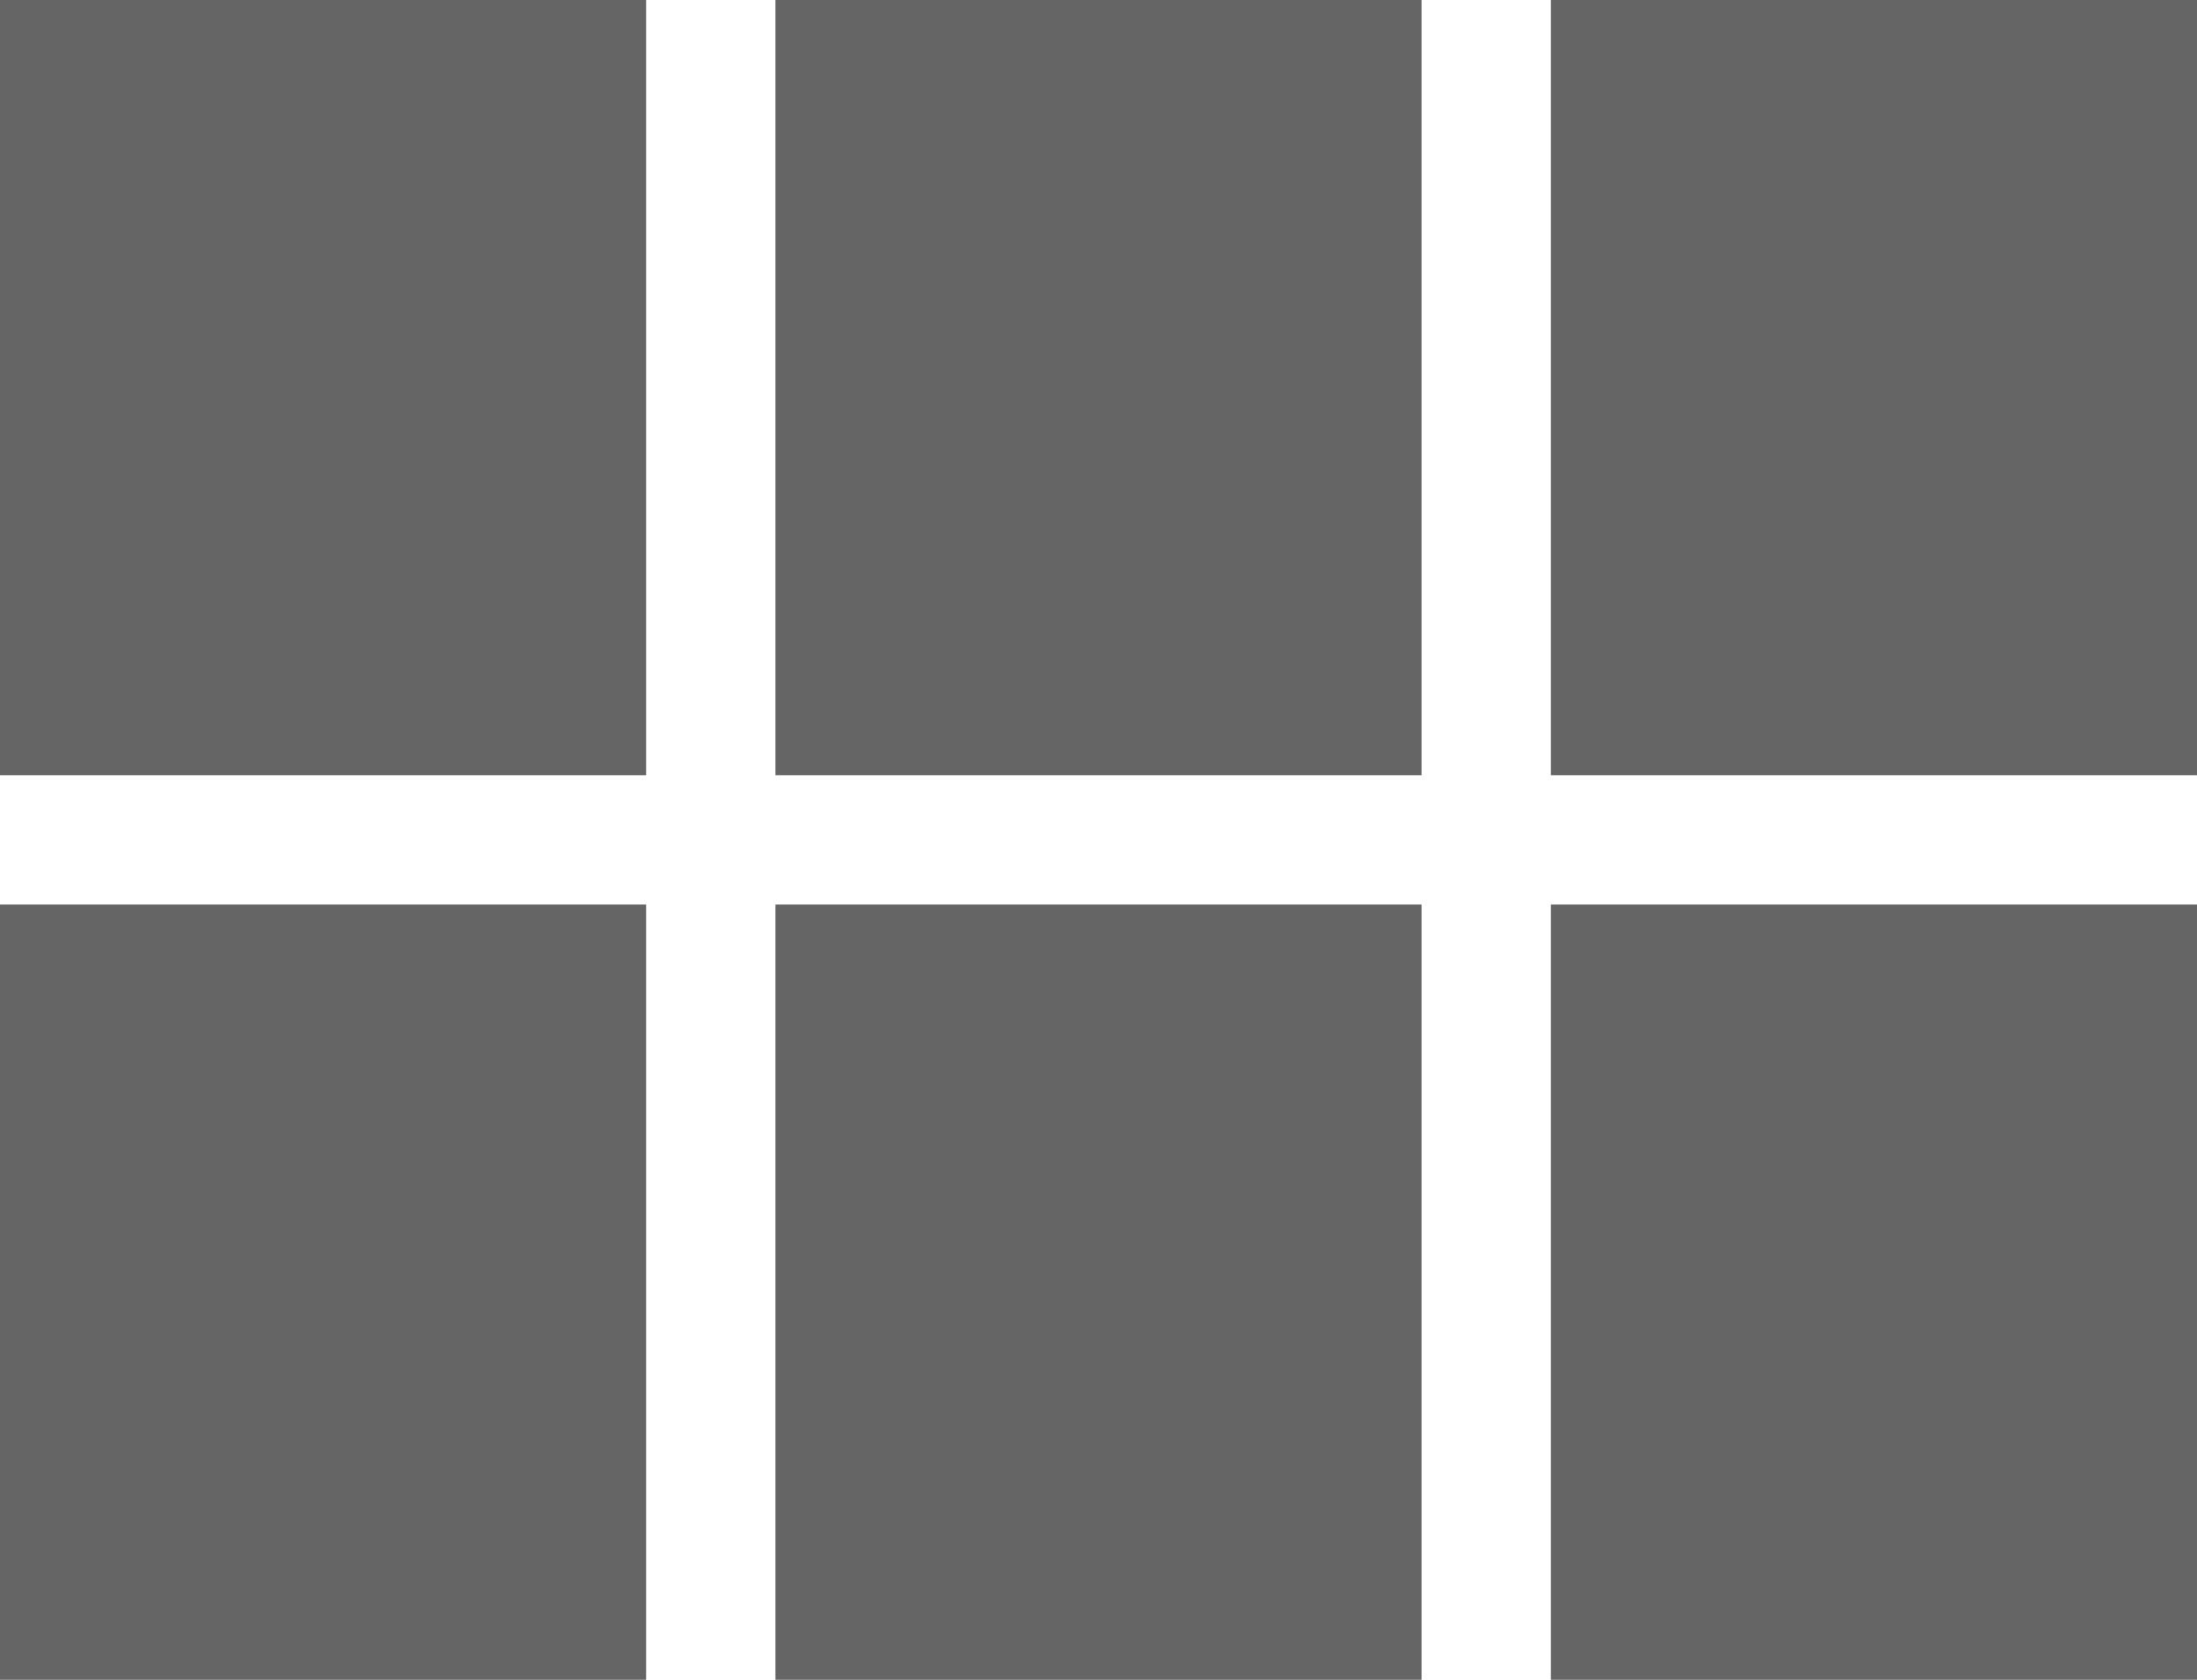
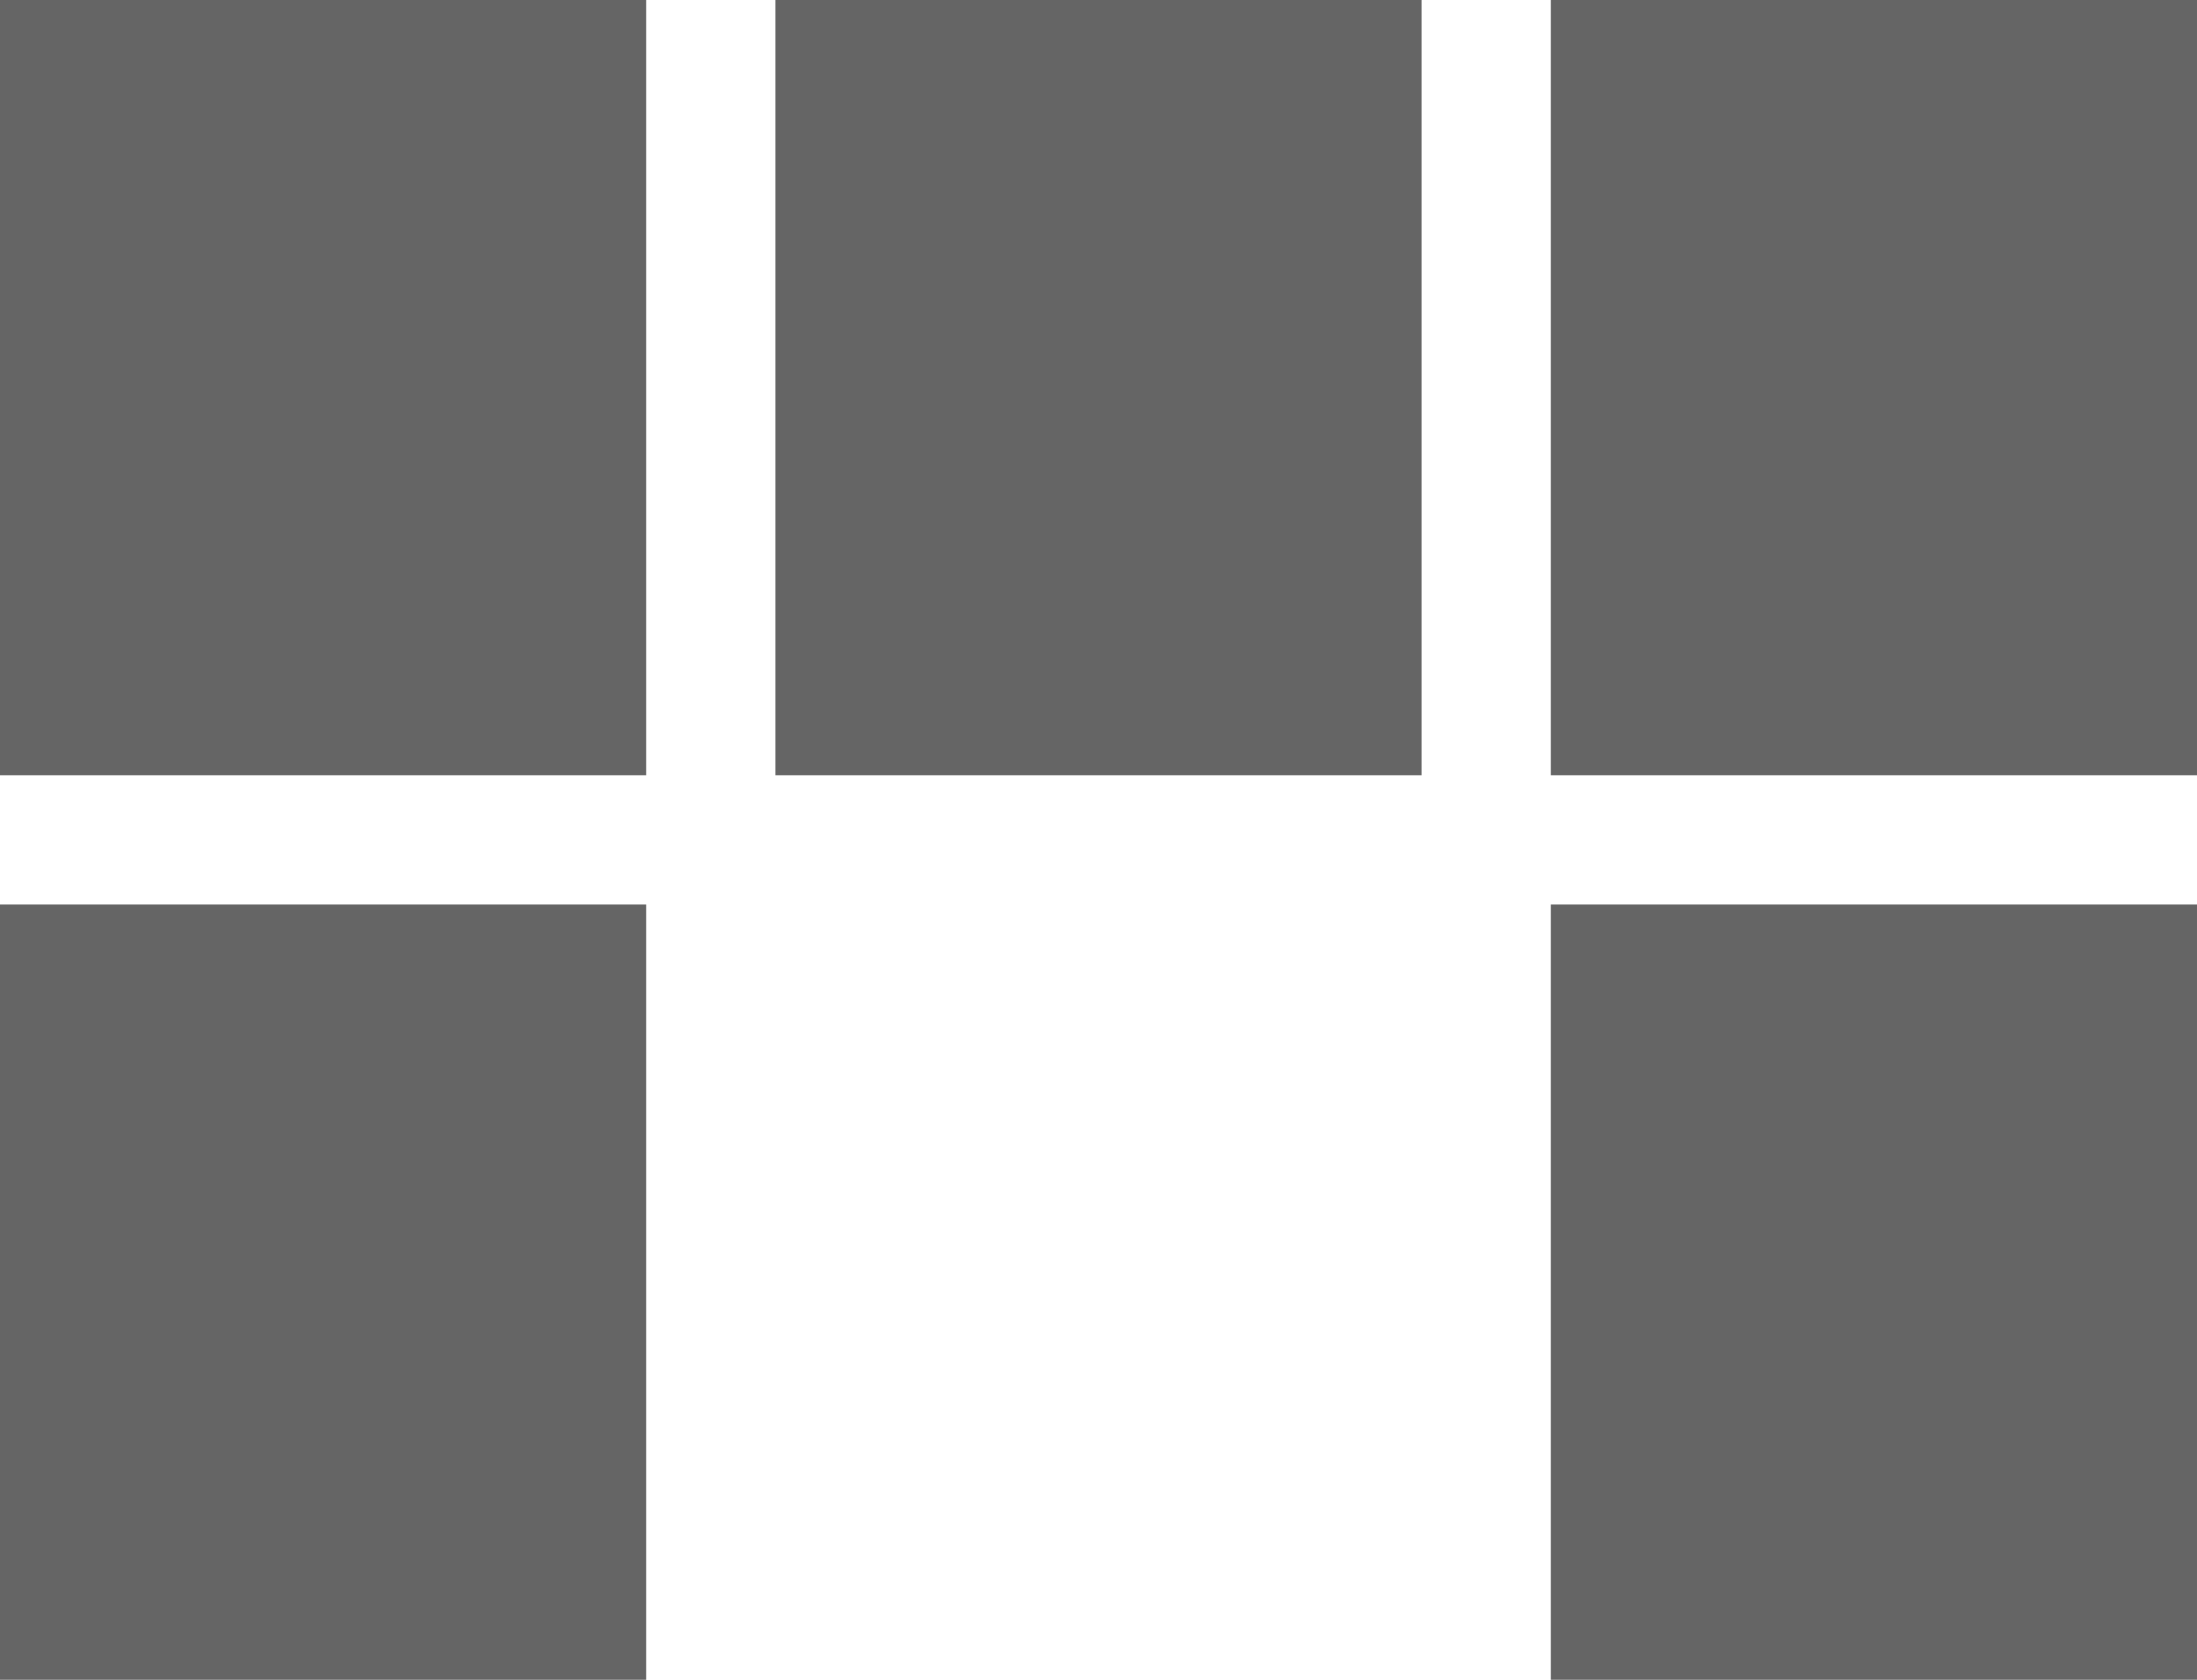
<svg xmlns="http://www.w3.org/2000/svg" width="17" height="13" viewBox="0 0 17 13">
-   <path id="grid_view" d="M4,11H9V5H4Zm0,7H9V12H4Zm6,0h5V12H10Zm6,0h5V12H16Zm-6-7h5V5H10Zm6-6v6h5V5Z" transform="translate(-4 -5)" fill="#656565" />
+   <path id="grid_view" d="M4,11H9V5H4Zm0,7H9V12H4Zm6,0V12H10Zm6,0h5V12H16Zm-6-7h5V5H10Zm6-6v6h5V5Z" transform="translate(-4 -5)" fill="#656565" />
</svg>